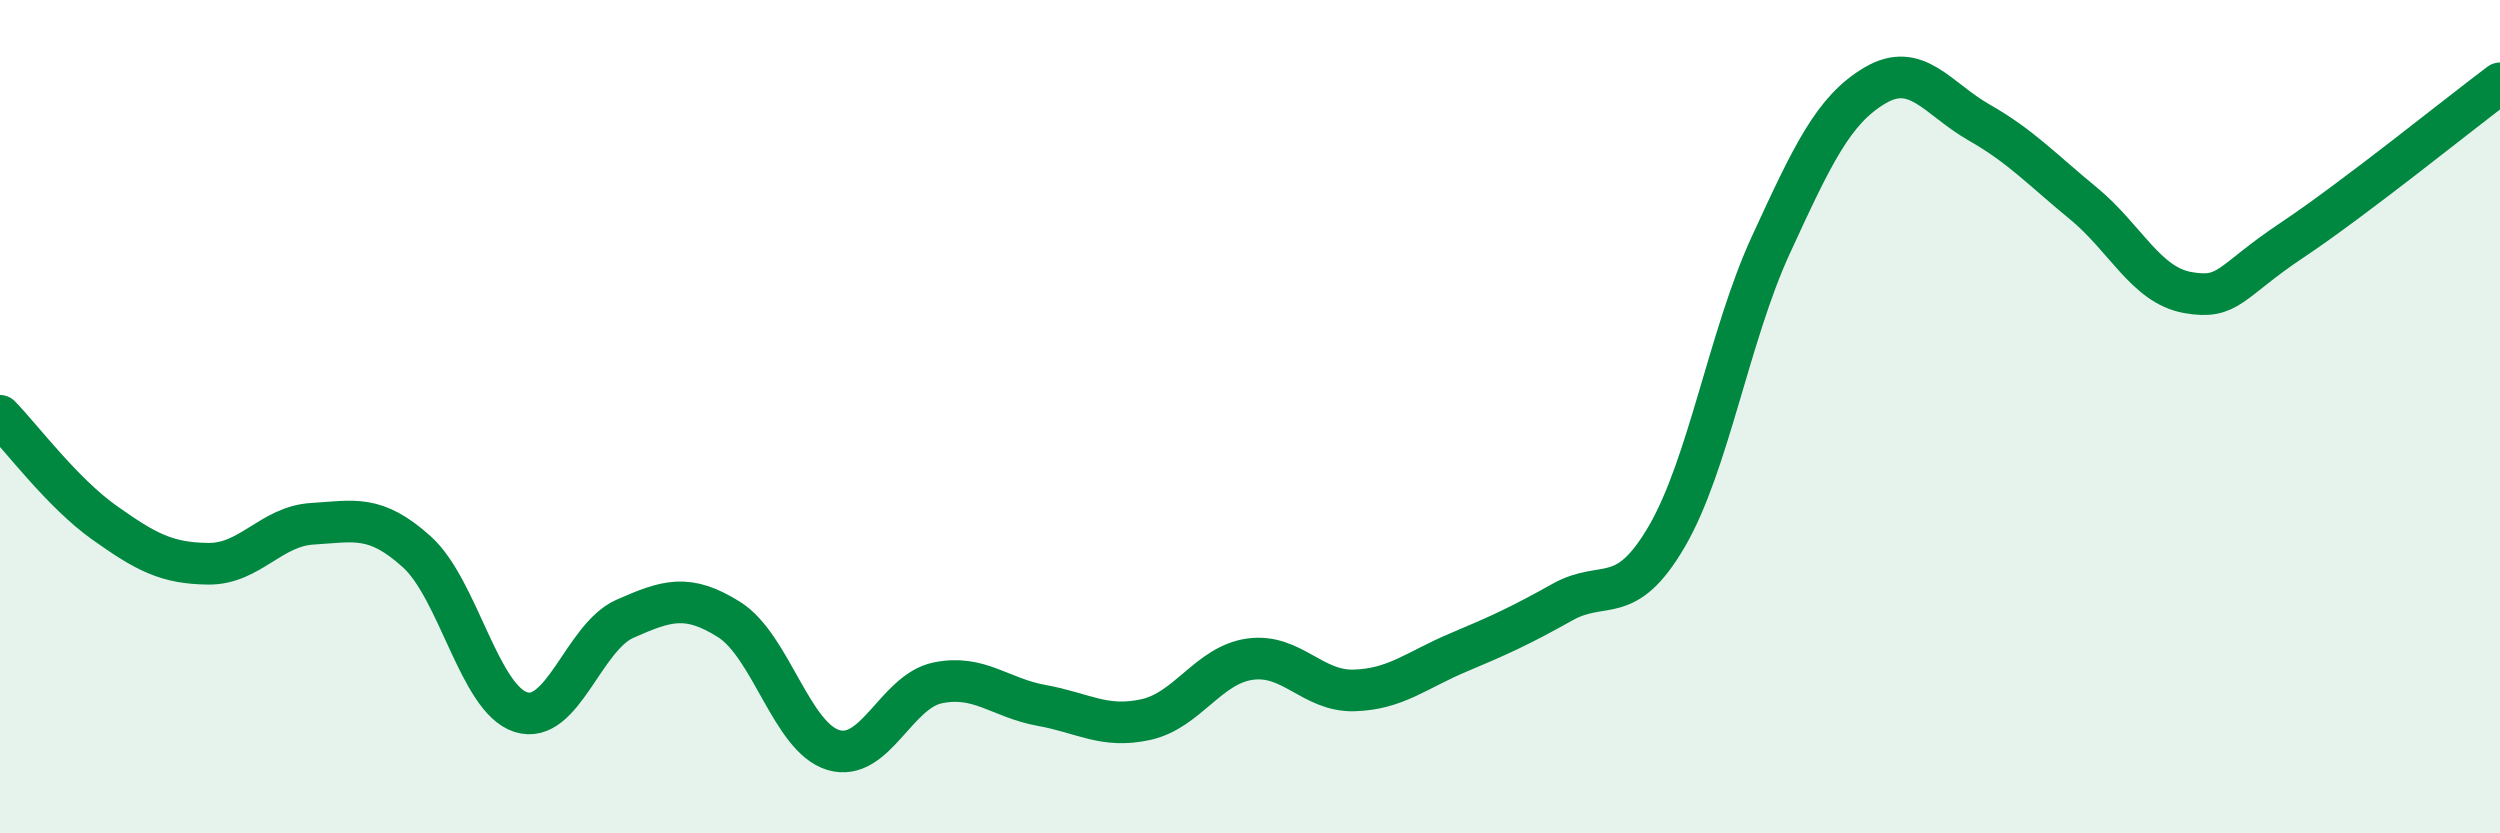
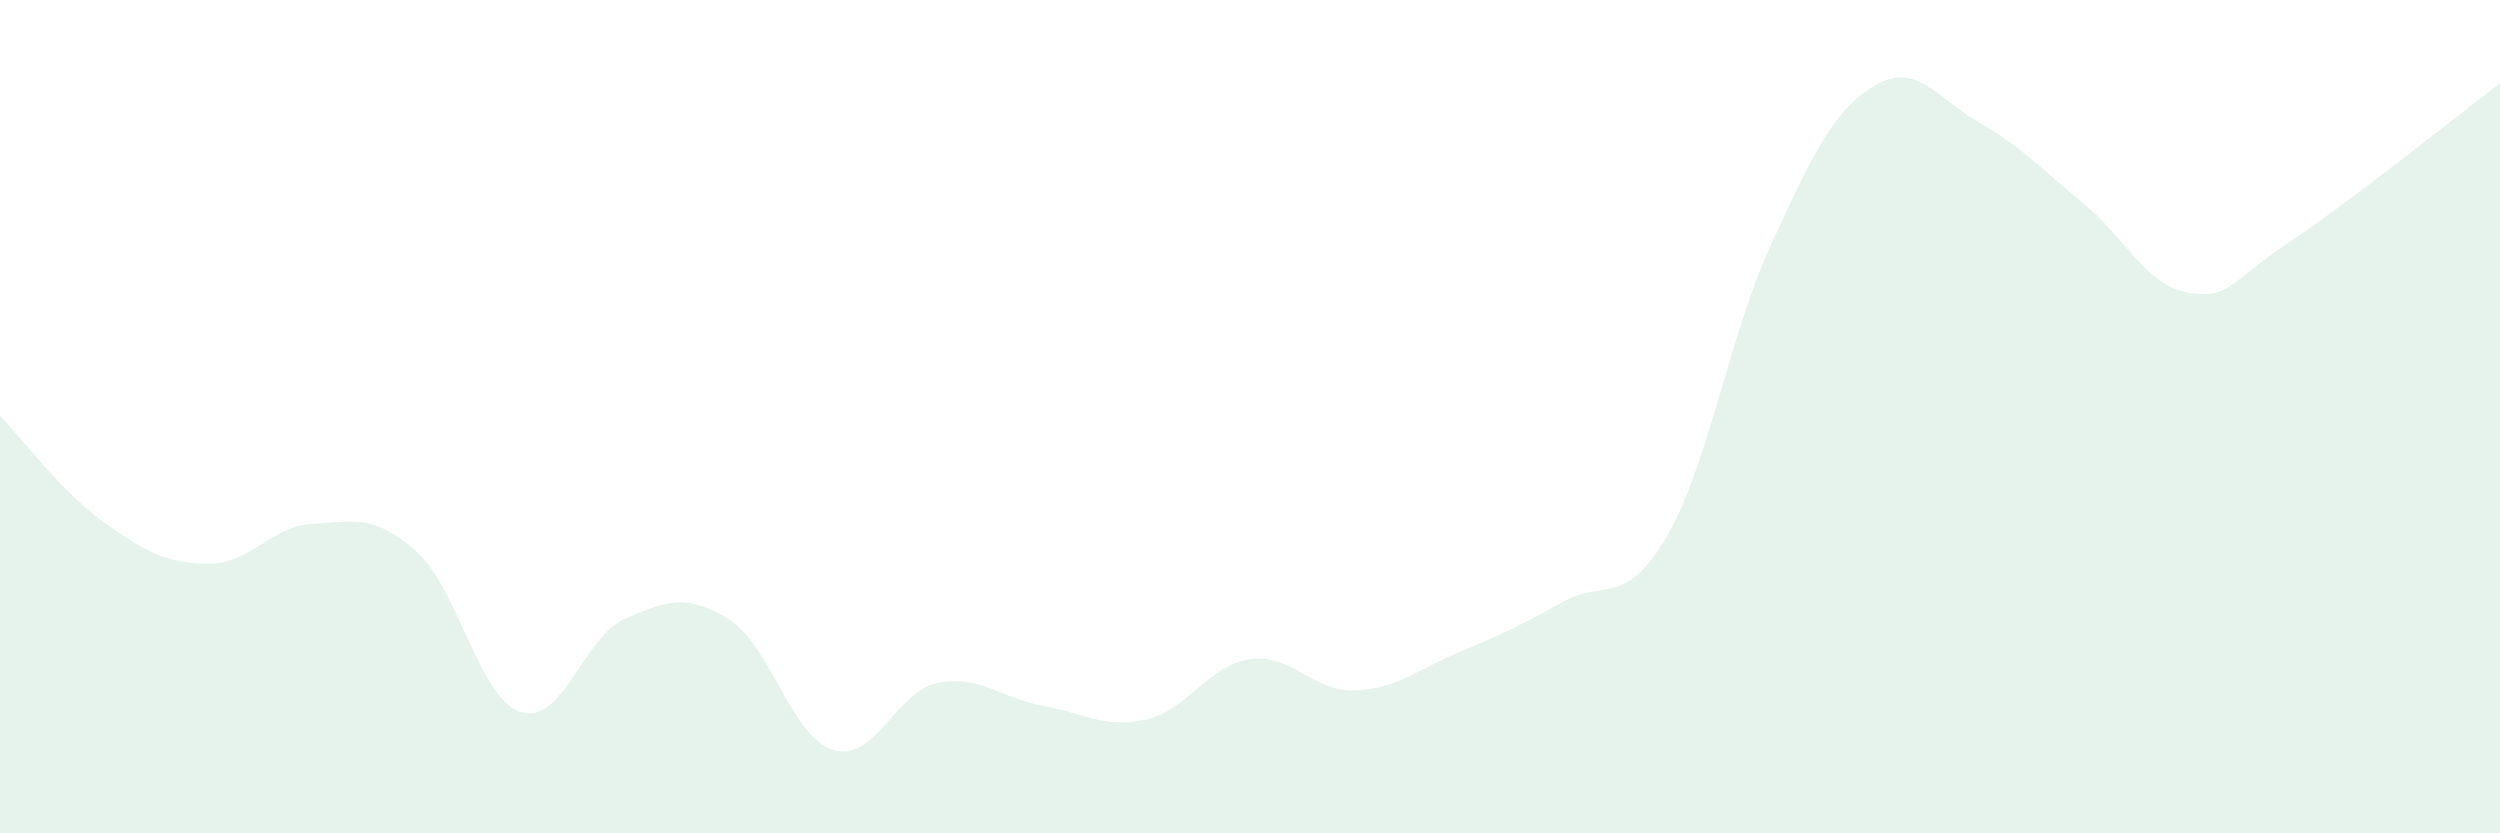
<svg xmlns="http://www.w3.org/2000/svg" width="60" height="20" viewBox="0 0 60 20">
  <path d="M 0,9.98 C 0.5,10.49 1.5,11.83 2.5,12.54 C 3.5,13.25 4,13.52 5,13.53 C 6,13.54 6.5,12.63 7.5,12.57 C 8.5,12.51 9,12.34 10,13.24 C 11,14.14 11.5,16.77 12.5,17.09 C 13.5,17.41 14,15.29 15,14.85 C 16,14.41 16.5,14.24 17.5,14.87 C 18.5,15.5 19,17.7 20,18 C 21,18.3 21.5,16.6 22.5,16.39 C 23.5,16.18 24,16.75 25,16.93 C 26,17.11 26.5,17.49 27.5,17.27 C 28.5,17.05 29,15.96 30,15.82 C 31,15.68 31.5,16.6 32.5,16.57 C 33.5,16.54 34,16.08 35,15.66 C 36,15.24 36.5,15.01 37.5,14.45 C 38.5,13.89 39,14.59 40,12.88 C 41,11.17 41.5,8.05 42.5,5.88 C 43.5,3.71 44,2.64 45,2.05 C 46,1.46 46.5,2.37 47.5,2.94 C 48.5,3.51 49,4.06 50,4.88 C 51,5.7 51.5,6.84 52.5,7.02 C 53.5,7.2 53.5,6.77 55,5.77 C 56.5,4.77 59,2.75 60,2L60 20L0 20Z" fill="#008740" opacity="0.1" stroke-linecap="round" stroke-linejoin="round" />
-   <path d="M 0,9.98 C 0.5,10.49 1.5,11.83 2.5,12.54 C 3.5,13.25 4,13.52 5,13.53 C 6,13.54 6.5,12.63 7.5,12.57 C 8.5,12.51 9,12.34 10,13.24 C 11,14.14 11.5,16.77 12.5,17.09 C 13.5,17.41 14,15.29 15,14.85 C 16,14.41 16.5,14.24 17.5,14.87 C 18.5,15.5 19,17.7 20,18 C 21,18.3 21.5,16.6 22.5,16.39 C 23.5,16.18 24,16.75 25,16.93 C 26,17.11 26.5,17.49 27.5,17.27 C 28.5,17.05 29,15.96 30,15.82 C 31,15.68 31.5,16.6 32.5,16.57 C 33.5,16.54 34,16.08 35,15.66 C 36,15.24 36.5,15.01 37.5,14.45 C 38.5,13.89 39,14.59 40,12.88 C 41,11.17 41.5,8.05 42.5,5.88 C 43.5,3.71 44,2.64 45,2.05 C 46,1.46 46.5,2.37 47.5,2.94 C 48.5,3.51 49,4.06 50,4.88 C 51,5.7 51.5,6.84 52.5,7.02 C 53.5,7.2 53.5,6.77 55,5.77 C 56.5,4.77 59,2.75 60,2" stroke="#008740" stroke-width="1" fill="none" stroke-linecap="round" stroke-linejoin="round" />
</svg>